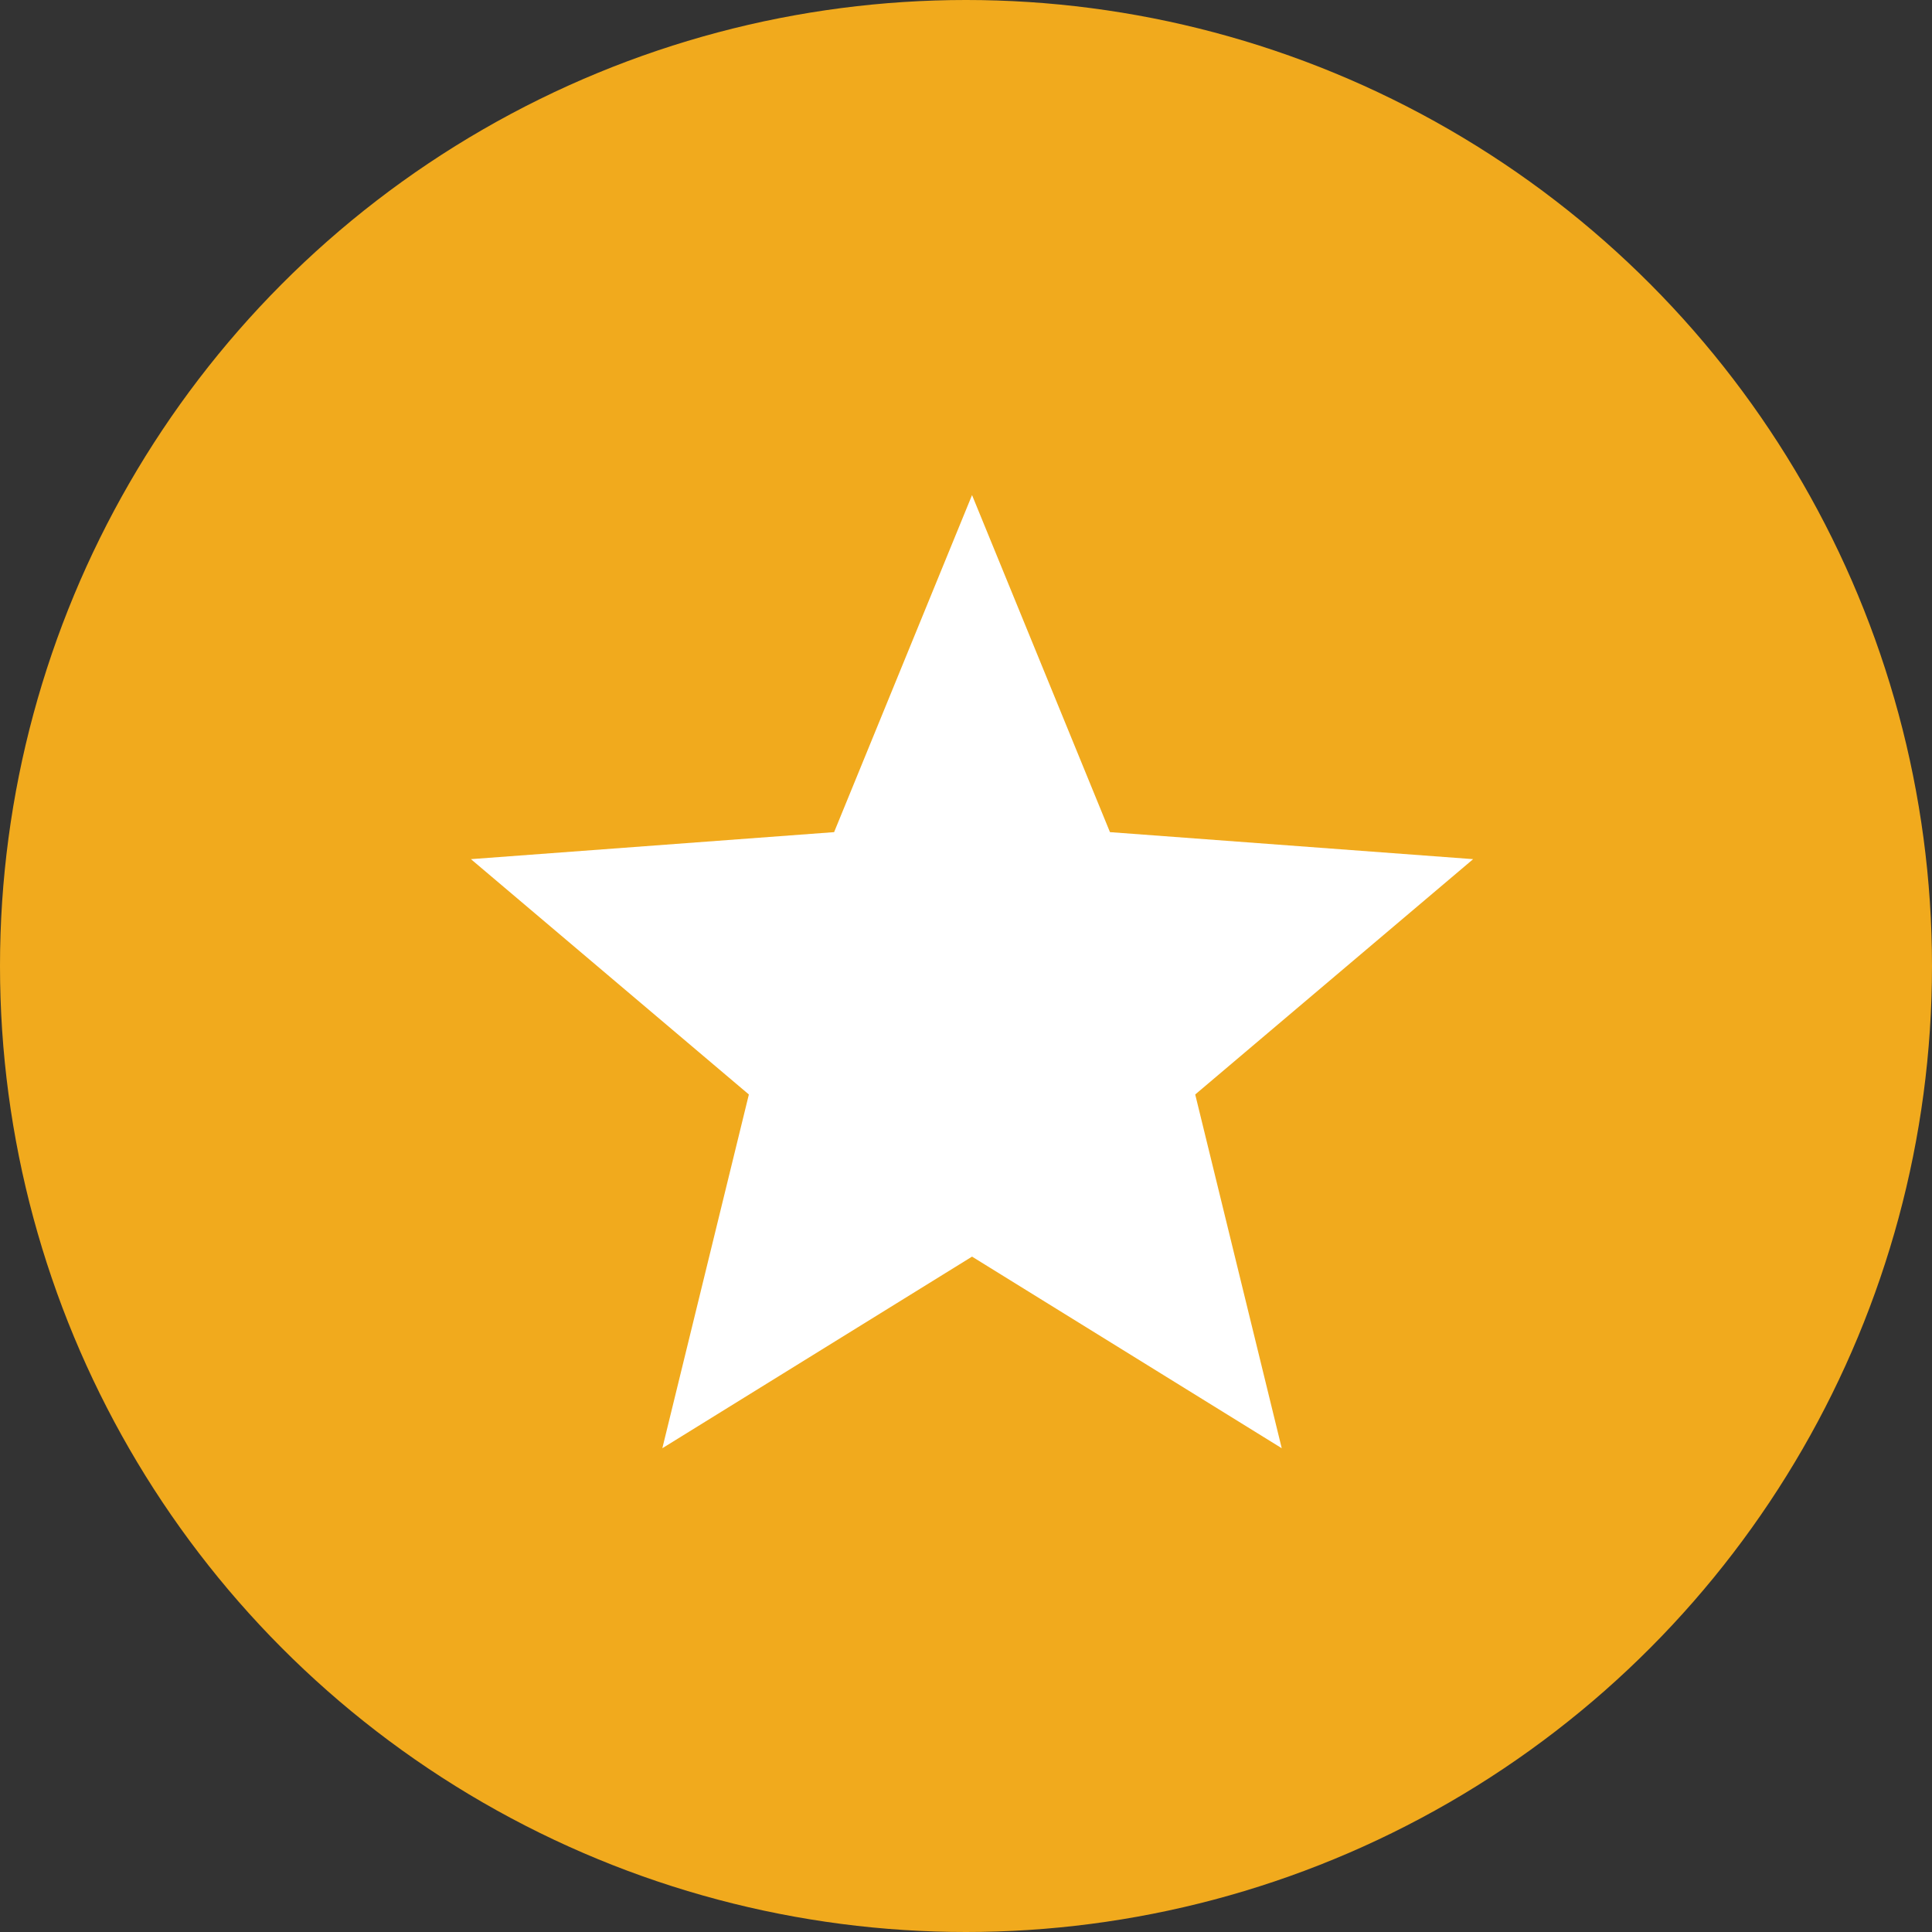
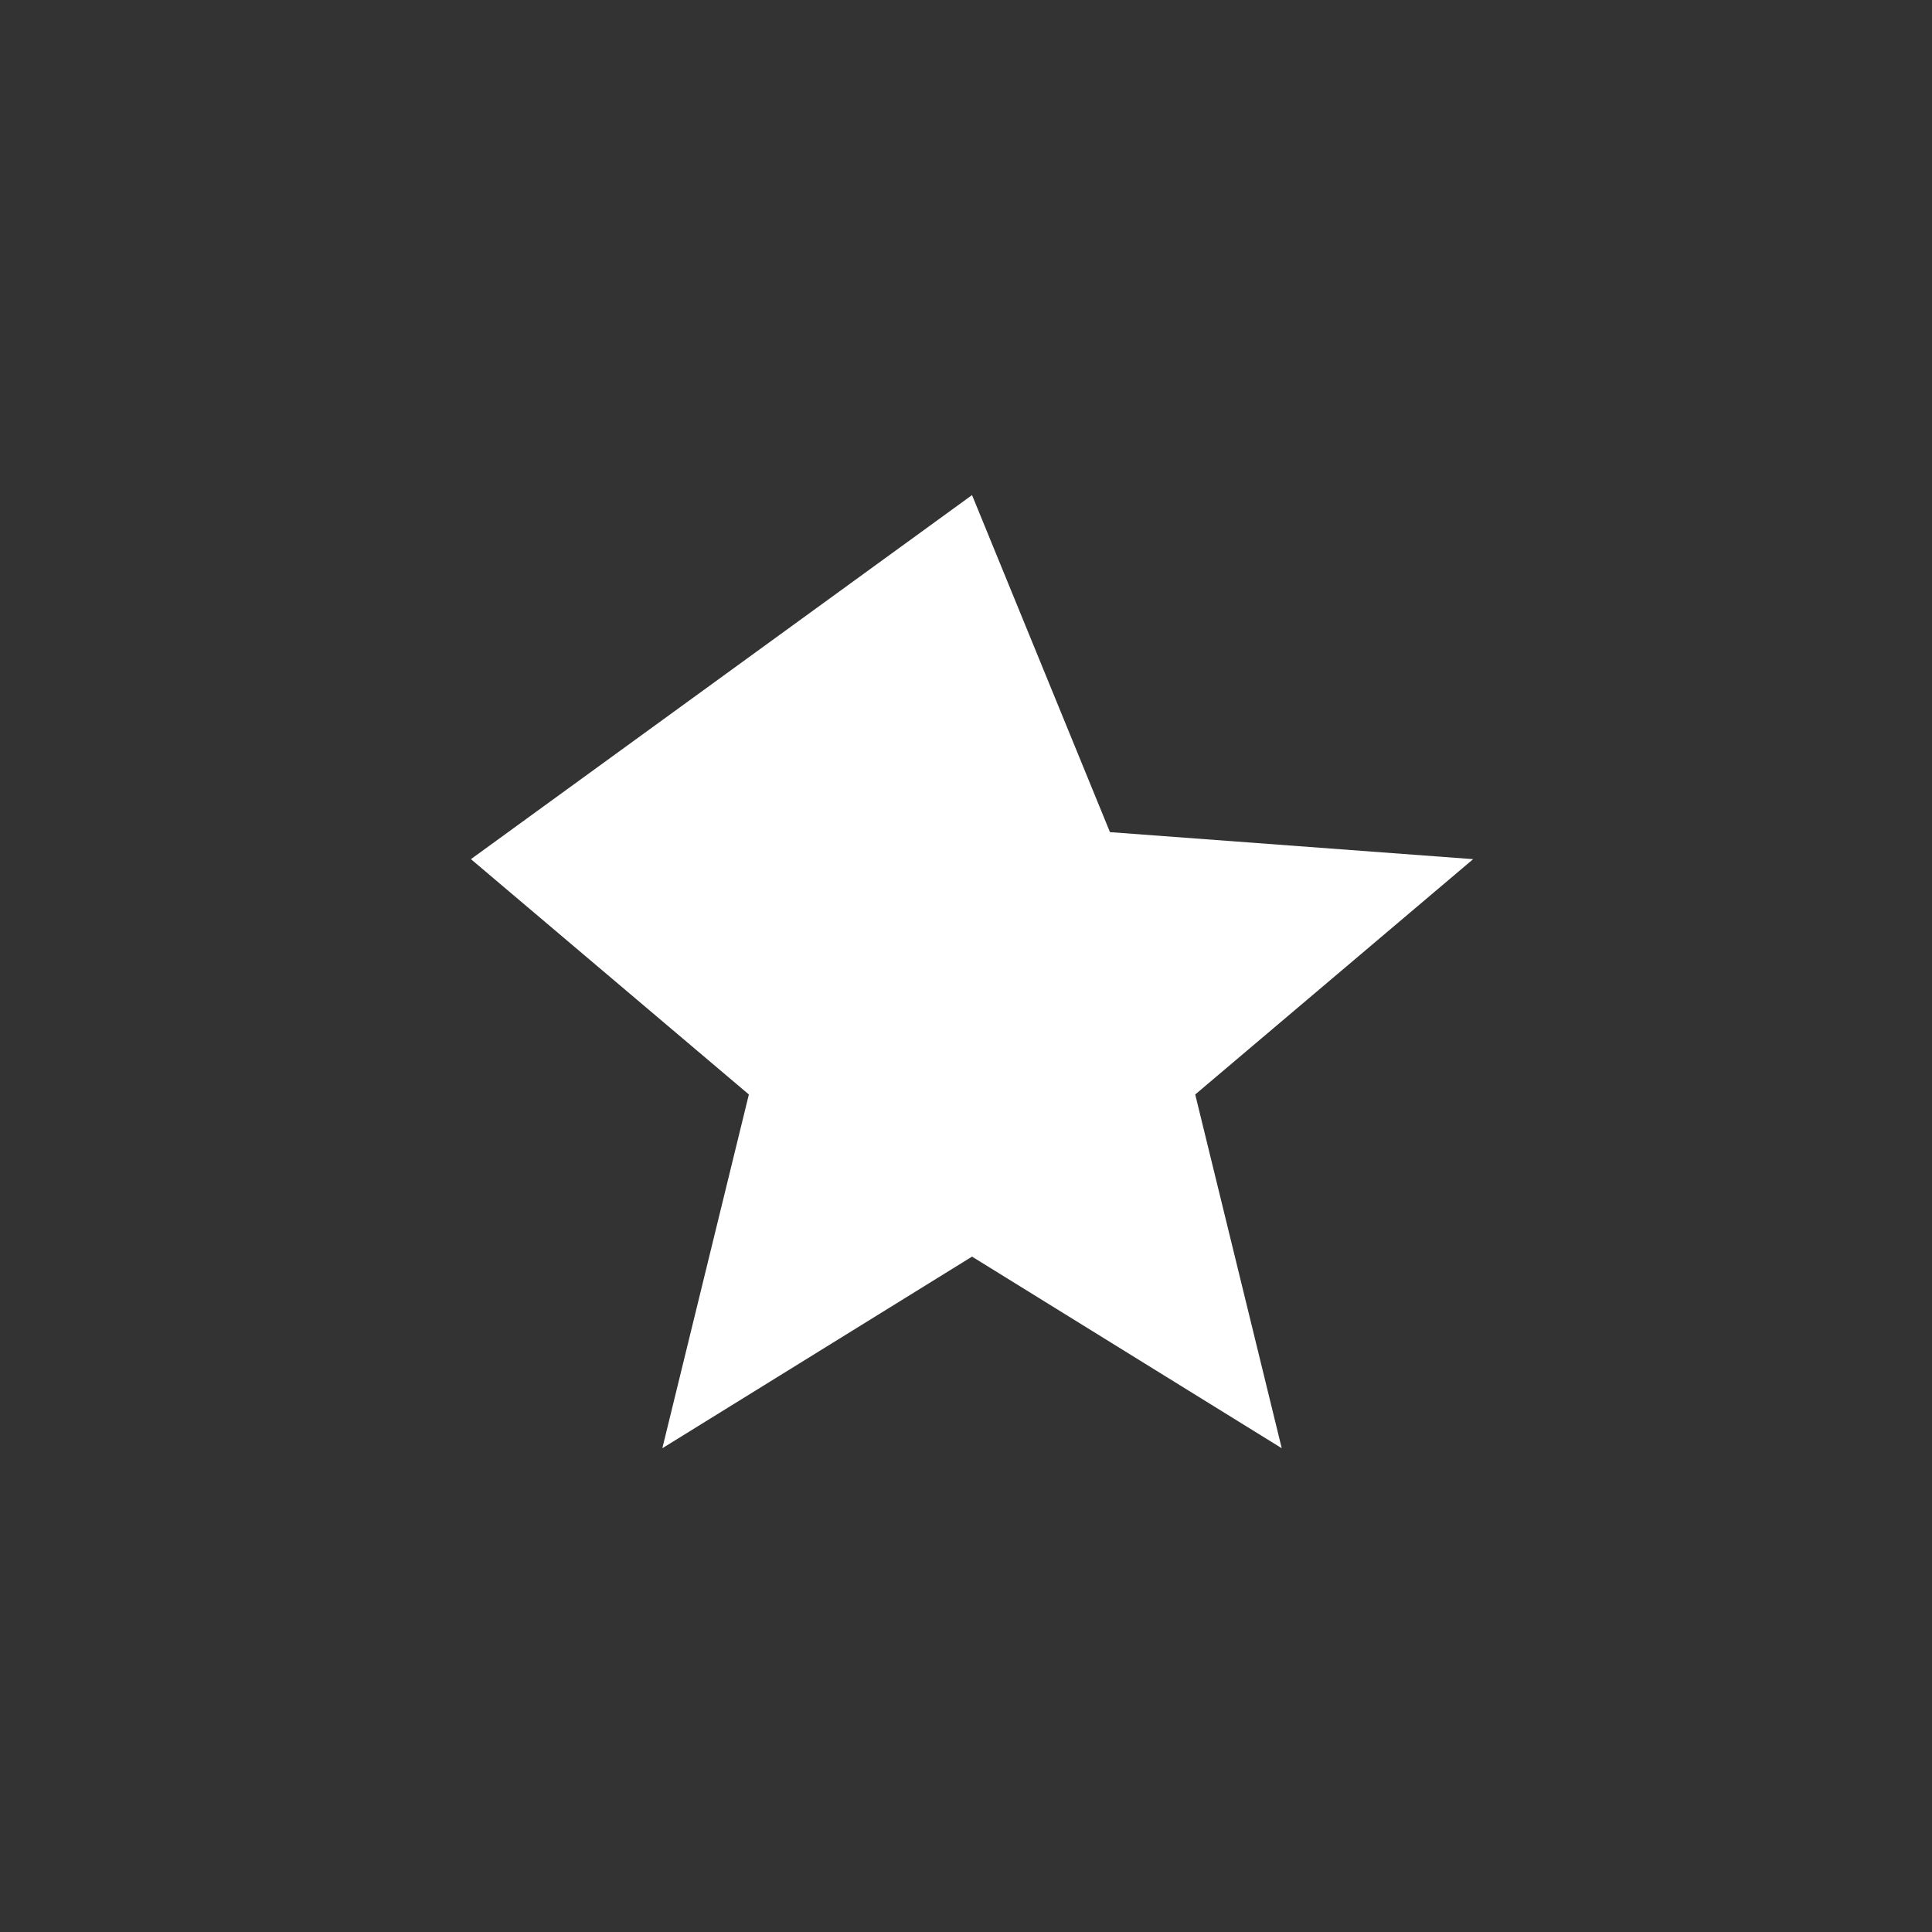
<svg xmlns="http://www.w3.org/2000/svg" width="160" height="160" viewBox="0 0 160 160" fill="none">
  <rect x="0" y="0" width="160" height="160" fill="#333333" stroke="none" />
-   <circle cx="80" cy="80" r="80" fill="#F1AA1D" />
-   <path fill-rule="evenodd" clip-rule="evenodd" d="M80.5 41L91.923 68.914L122 71.151L98.983 90.64L106.148 119.936L80.5 104.068L54.852 119.936L62.018 90.64L39 71.151L69.077 68.914L80.5 41Z" fill="white" />
+   <path fill-rule="evenodd" clip-rule="evenodd" d="M80.5 41L91.923 68.914L122 71.151L98.983 90.64L106.148 119.936L80.5 104.068L54.852 119.936L62.018 90.64L39 71.151L80.5 41Z" fill="white" />
</svg>